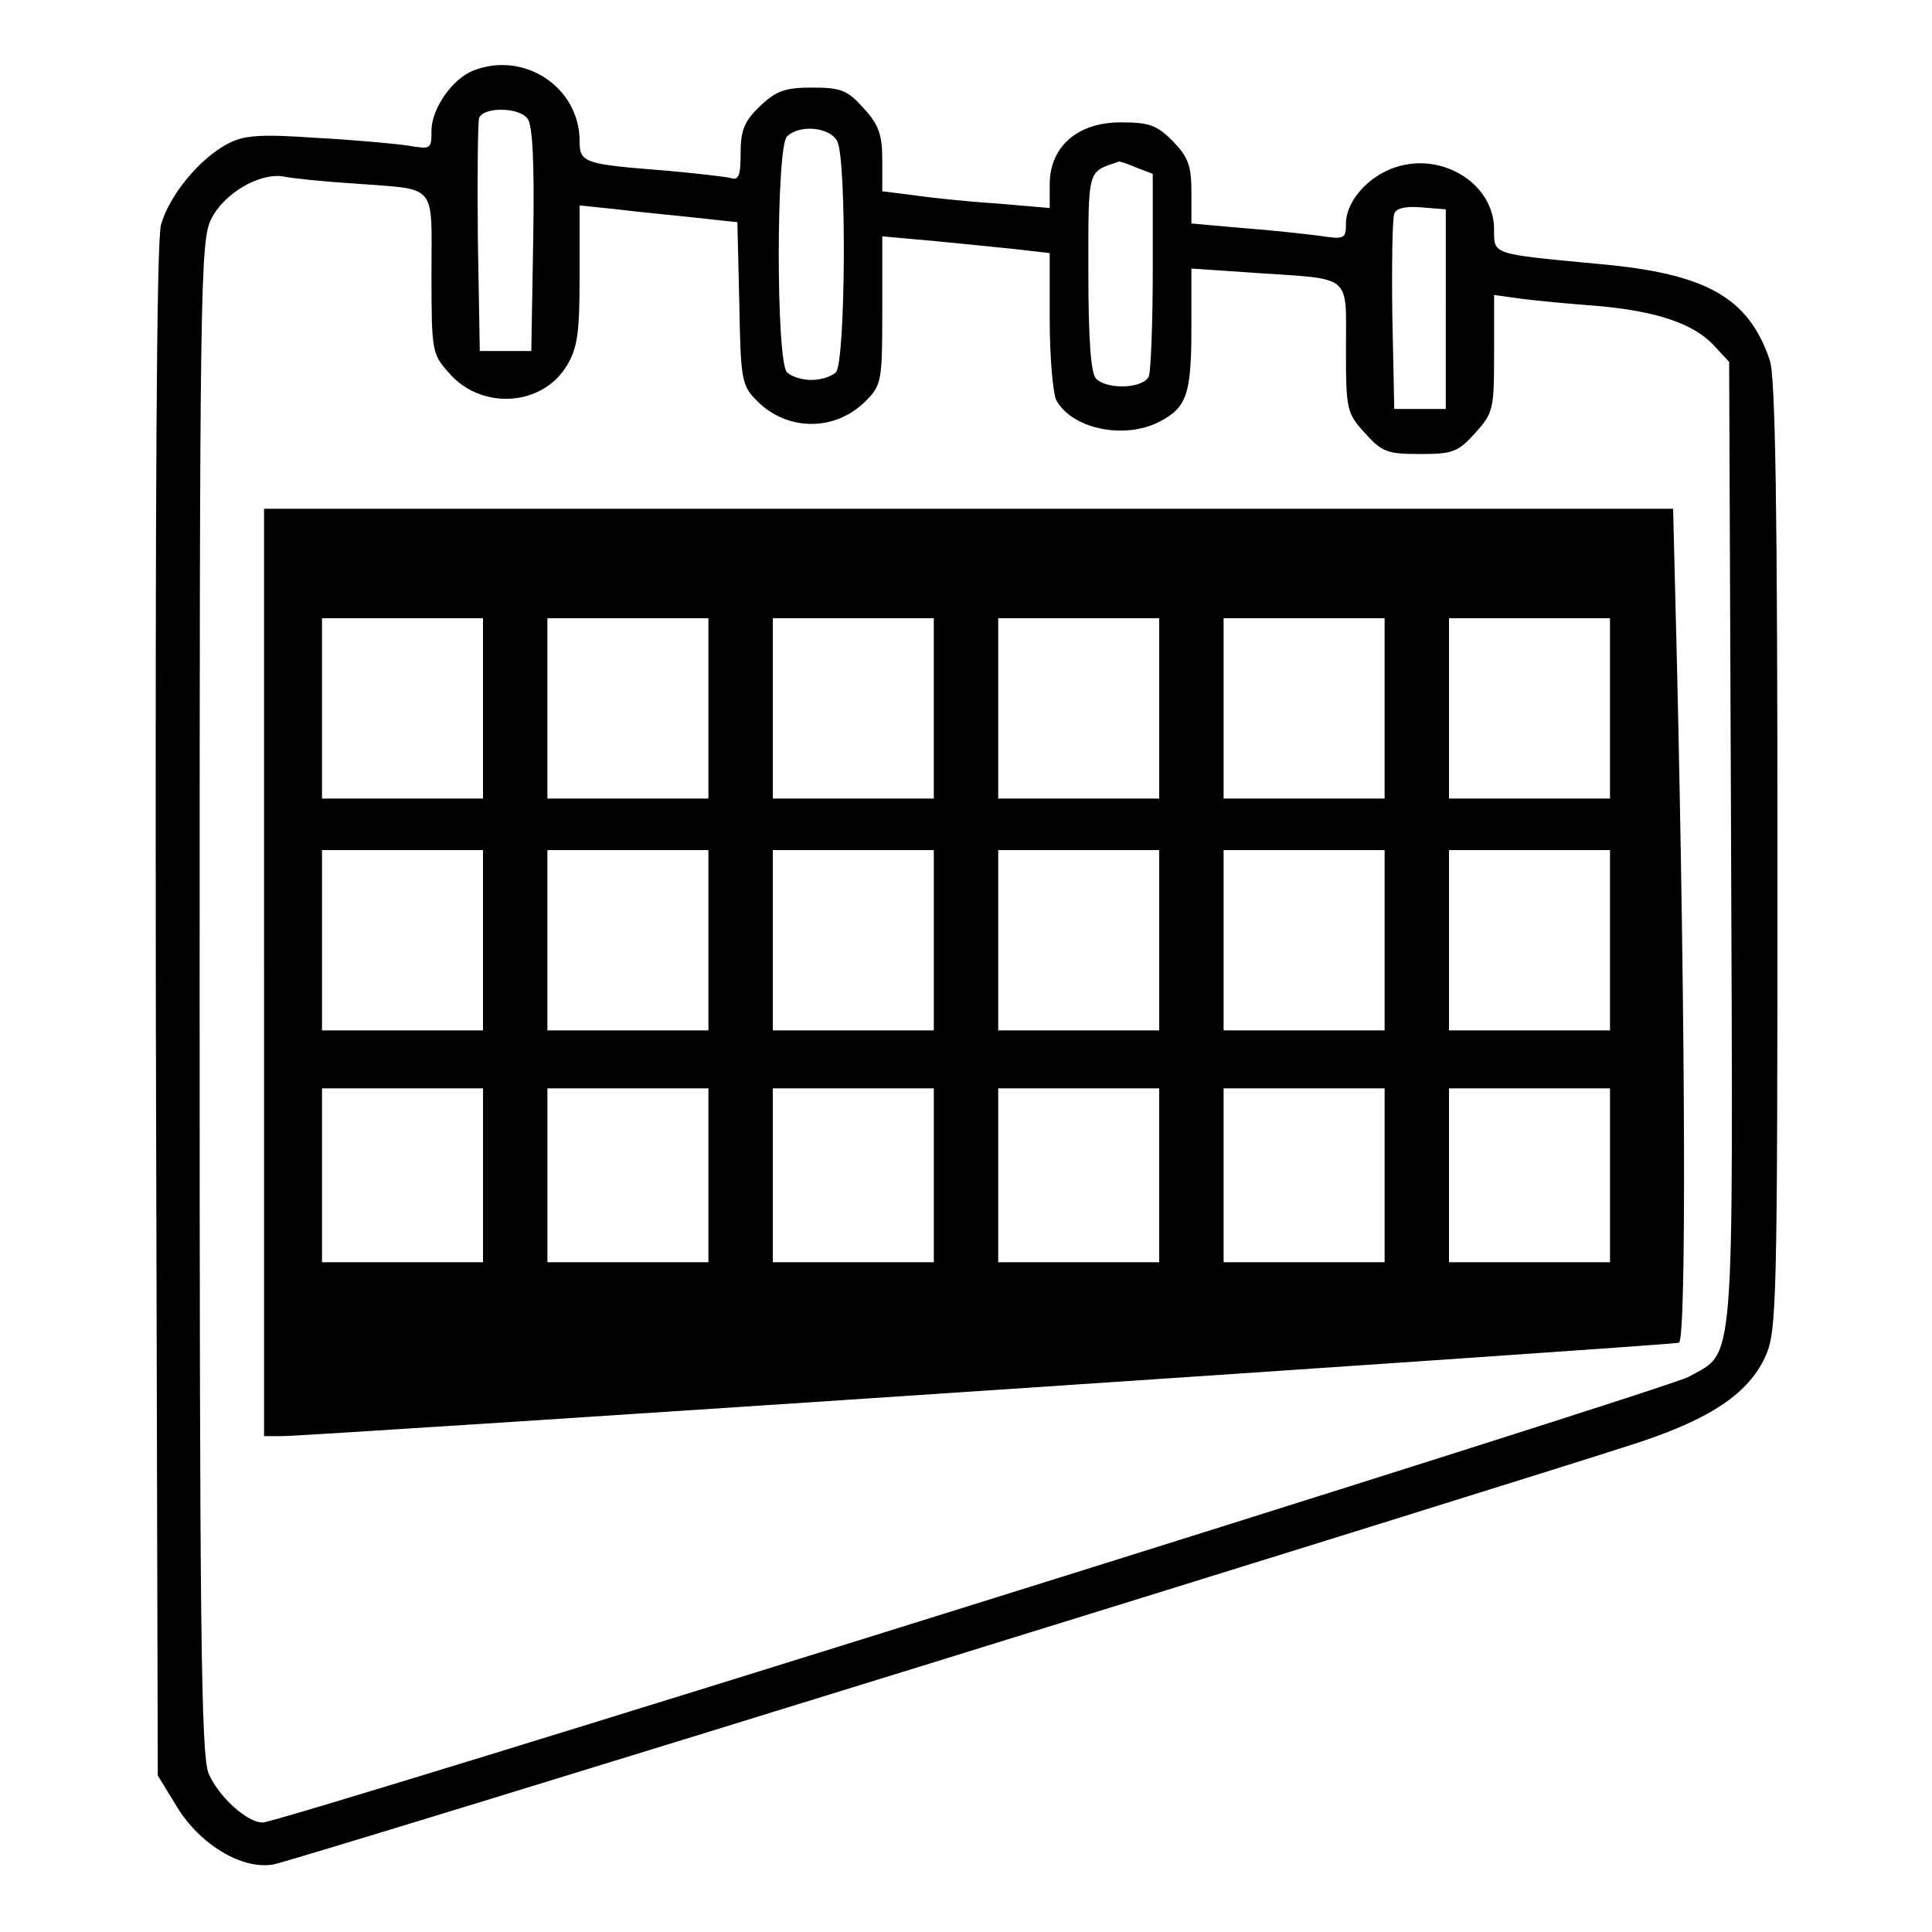
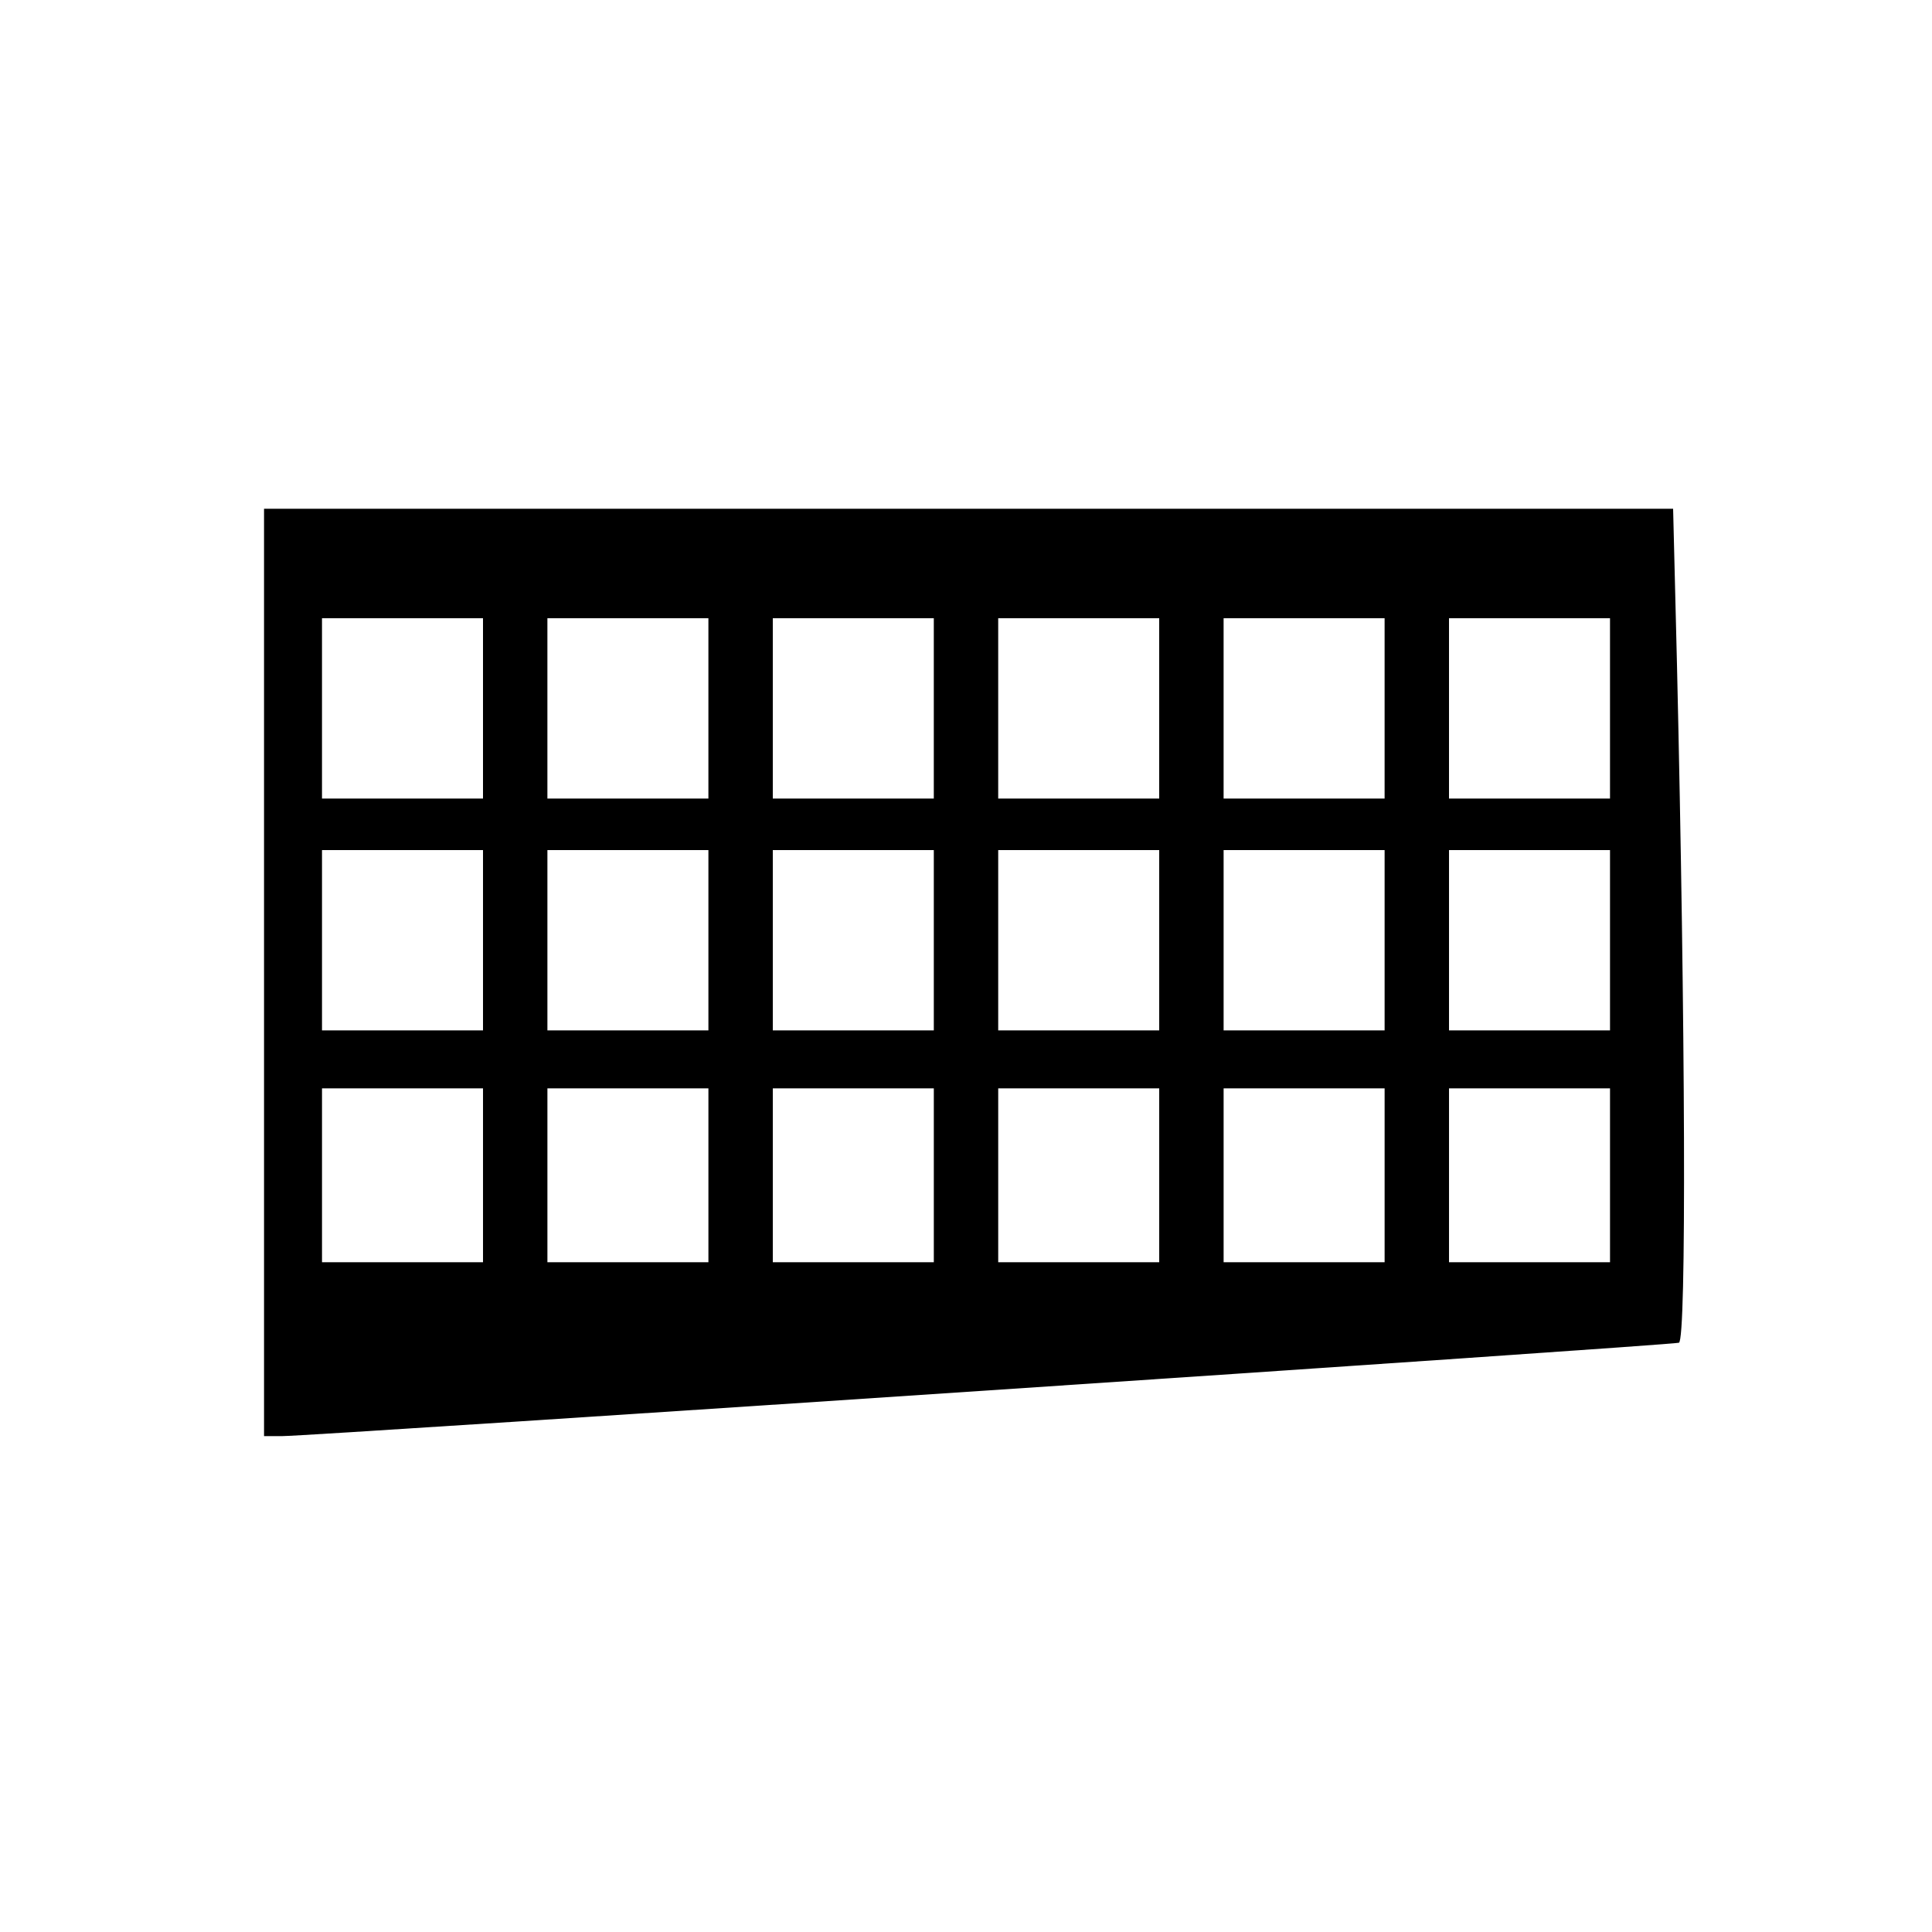
<svg xmlns="http://www.w3.org/2000/svg" version="1.0" width="300pt" height="300pt" viewBox="0 0 300 300" preserveAspectRatio="xMidYMid meet">
  <g transform="translate(0,300) scale(0.1,-0.1)" fill="#000000" stroke="none">
-     <path d="M734 2890 c-32 -13 -64 -59 -64 -93 0 -29 -1 -29 -37 -23 -21 3 -85 9 -143 12 -86 6 -111 4 -136 -9 -44 -23 -91 -80 -104 -126 -7 -27 -9 -414 -8 -1223 l3 -1185 30 -49 c36 -59 102 -98 150 -89 31 5 1946 598 2122 656 111 37 168 76 194 132 18 40 19 76 19 778 0 537 -3 745 -12 770 -33 97 -98 134 -264 149 -169 16 -164 14 -164 54 0 70 -80 121 -154 96 -42 -14 -76 -53 -76 -87 0 -24 -2 -25 -42 -19 -24 3 -78 9 -120 12 l-78 7 0 49 c0 41 -5 54 -29 79 -25 25 -37 29 -81 29 -67 0 -110 -38 -110 -96 l0 -37 -82 7 c-46 3 -104 9 -130 13 l-48 6 0 48 c0 39 -5 55 -29 81 -25 28 -35 32 -80 32 -42 0 -56 -5 -81 -29 -24 -23 -30 -37 -30 -73 0 -36 -3 -43 -17 -38 -10 2 -54 7 -98 11 -128 10 -135 12 -135 46 0 84 -87 141 -166 109z m85 -74 c8 -9 11 -68 9 -187 l-3 -174 -40 0 -40 0 -3 175 c-1 96 0 180 2 187 7 17 61 17 75 -1z m481 -35 c15 -29 13 -344 -2 -359 -7 -7 -24 -12 -38 -12 -14 0 -31 5 -38 12 -17 17 -17 349 0 366 19 19 66 15 78 -7z m464 -41 l26 -10 0 -149 c0 -82 -3 -156 -6 -165 -7 -19 -64 -22 -82 -4 -8 8 -12 59 -12 165 0 164 -2 155 47 172 1 1 13 -3 27 -9z m-1214 -25 c131 -10 120 3 120 -141 0 -121 1 -124 28 -154 50 -57 144 -51 182 12 17 28 20 51 20 141 l0 108 58 -6 c31 -4 86 -9 122 -13 l65 -7 3 -126 c2 -121 4 -128 28 -152 47 -47 121 -47 168 0 25 25 26 31 26 141 l0 115 78 -7 c42 -4 101 -10 130 -13 l52 -6 0 -104 c0 -57 5 -113 10 -124 24 -45 106 -62 160 -34 43 22 50 43 50 146 l0 92 103 -7 c148 -10 137 -1 137 -117 0 -95 1 -100 29 -131 27 -30 35 -33 86 -33 51 0 59 3 86 33 28 31 29 37 29 123 l0 91 43 -6 c23 -3 76 -8 117 -11 91 -8 149 -27 181 -61 l24 -26 3 -746 c3 -834 7 -789 -66 -830 -37 -20 -2186 -692 -2214 -692 -25 0 -69 41 -84 76 -12 28 -14 232 -14 1206 0 1097 1 1175 18 1208 20 40 75 72 112 66 14 -3 63 -8 110 -11z m1695 -195 l0 -155 -40 0 -40 0 -3 145 c-1 79 0 150 3 158 3 9 18 12 42 10 l38 -3 0 -155z" />
    <path d="M410 1490 l0 -720 28 0 c47 0 2156 141 2169 145 12 4 10 493 -3 1053 l-6 242 -1094 0 -1094 0 0 -720z m340 410 l0 -140 -125 0 -125 0 0 140 0 140 125 0 125 0 0 -140z m350 0 l0 -140 -125 0 -125 0 0 140 0 140 125 0 125 0 0 -140z m350 0 l0 -140 -125 0 -125 0 0 140 0 140 125 0 125 0 0 -140z m350 0 l0 -140 -125 0 -125 0 0 140 0 140 125 0 125 0 0 -140z m350 0 l0 -140 -125 0 -125 0 0 140 0 140 125 0 125 0 0 -140z m350 0 l0 -140 -125 0 -125 0 0 140 0 140 125 0 125 0 0 -140z m-1750 -360 l0 -140 -125 0 -125 0 0 140 0 140 125 0 125 0 0 -140z m350 0 l0 -140 -125 0 -125 0 0 140 0 140 125 0 125 0 0 -140z m350 0 l0 -140 -125 0 -125 0 0 140 0 140 125 0 125 0 0 -140z m350 0 l0 -140 -125 0 -125 0 0 140 0 140 125 0 125 0 0 -140z m350 0 l0 -140 -125 0 -125 0 0 140 0 140 125 0 125 0 0 -140z m350 0 l0 -140 -125 0 -125 0 0 140 0 140 125 0 125 0 0 -140z m-1750 -365 l0 -135 -125 0 -125 0 0 135 0 135 125 0 125 0 0 -135z m350 0 l0 -135 -125 0 -125 0 0 135 0 135 125 0 125 0 0 -135z m350 0 l0 -135 -125 0 -125 0 0 135 0 135 125 0 125 0 0 -135z m350 0 l0 -135 -125 0 -125 0 0 135 0 135 125 0 125 0 0 -135z m350 0 l0 -135 -125 0 -125 0 0 135 0 135 125 0 125 0 0 -135z m350 0 l0 -135 -125 0 -125 0 0 135 0 135 125 0 125 0 0 -135z" />
  </g>
</svg>